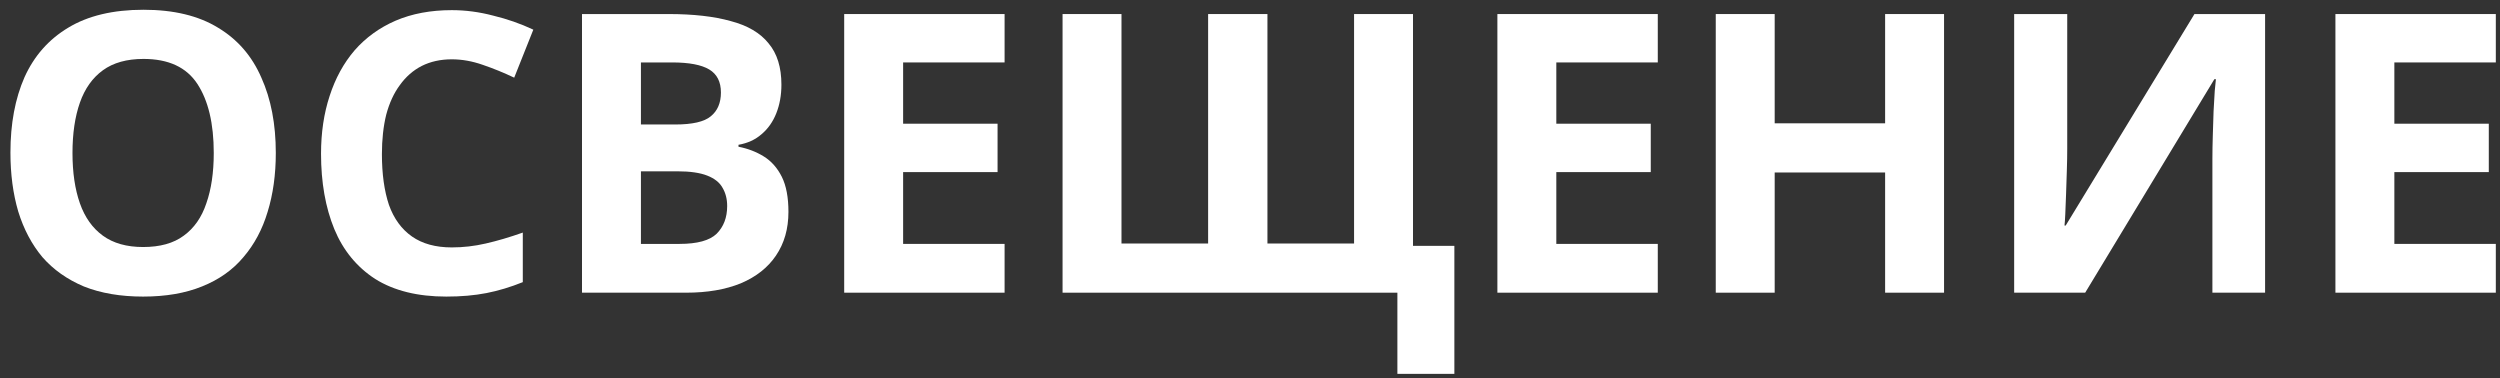
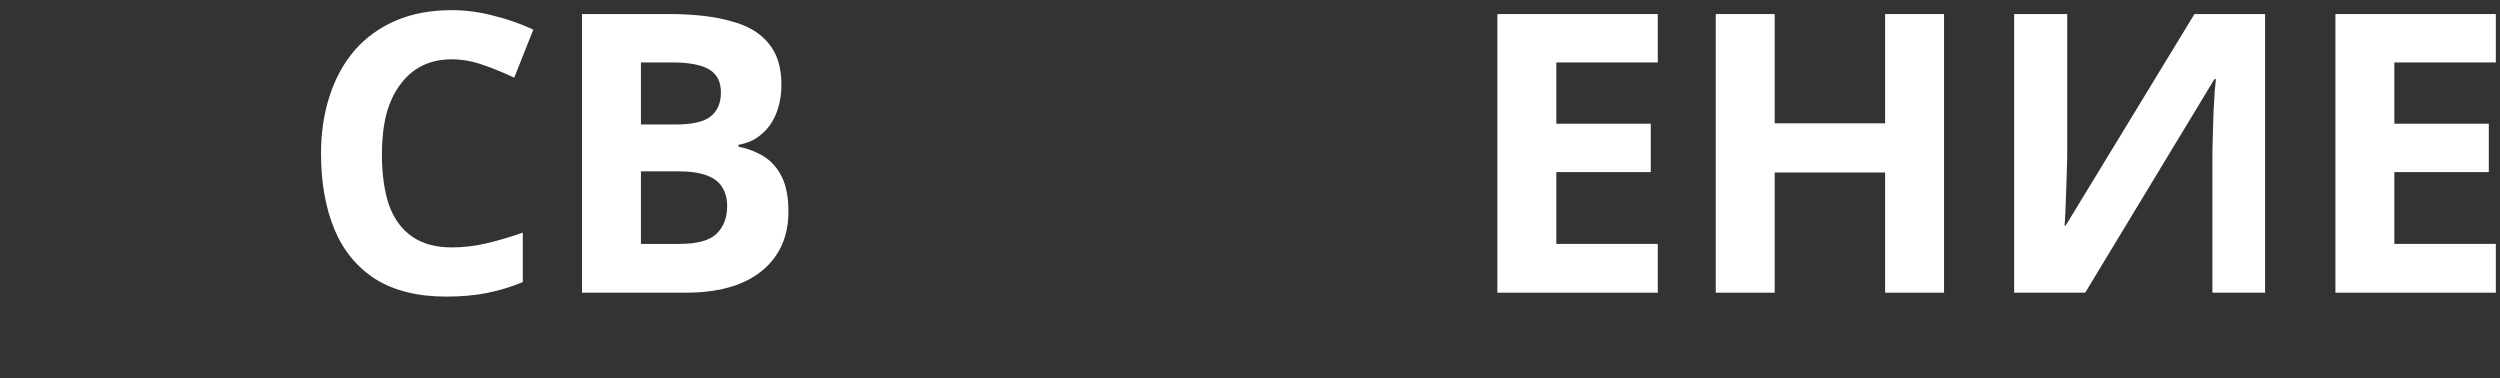
<svg xmlns="http://www.w3.org/2000/svg" width="205" height="31" viewBox="0 0 205 31" fill="none">
  <rect x="0" y="0" width="205" height="31" fill="#333333" stroke="none" />
-   <path d="M22.616 12.544C22.616 14.315 22.392 15.925 21.944 17.376C21.517 18.805 20.856 20.043 19.96 21.088C19.085 22.133 17.955 22.933 16.568 23.488C15.203 24.043 13.592 24.32 11.736 24.32C9.88 24.32 8.259 24.043 6.872 23.488C5.507 22.912 4.376 22.112 3.48 21.088C2.605 20.043 1.944 18.794 1.496 17.344C1.069 15.893 0.856 14.283 0.856 12.512C0.856 10.144 1.24 8.085 2.008 6.336C2.797 4.586 3.992 3.232 5.592 2.272C7.213 1.29 9.272 0.8 11.768 0.8C14.243 0.8 16.28 1.29 17.88 2.272C19.48 3.232 20.664 4.597 21.432 6.368C22.221 8.117 22.616 10.176 22.616 12.544ZM5.944 12.544C5.944 14.144 6.147 15.52 6.552 16.672C6.957 17.824 7.587 18.709 8.44 19.328C9.293 19.947 10.392 20.256 11.736 20.256C13.123 20.256 14.232 19.947 15.064 19.328C15.917 18.709 16.536 17.824 16.92 16.672C17.325 15.52 17.528 14.144 17.528 12.544C17.528 10.133 17.08 8.245 16.184 6.88C15.288 5.514 13.816 4.832 11.768 4.832C10.403 4.832 9.293 5.141 8.44 5.76C7.587 6.378 6.957 7.264 6.552 8.416C6.147 9.568 5.944 10.944 5.944 12.544Z" fill="white" />
  <path d="M37.045 4.864C36.127 4.864 35.306 5.045 34.581 5.408C33.877 5.77 33.279 6.293 32.789 6.976C32.298 7.637 31.925 8.448 31.669 9.408C31.434 10.368 31.317 11.445 31.317 12.64C31.317 14.261 31.509 15.648 31.893 16.8C32.298 17.93 32.927 18.794 33.781 19.392C34.634 19.989 35.722 20.288 37.045 20.288C37.983 20.288 38.911 20.181 39.829 19.968C40.767 19.755 41.781 19.456 42.869 19.072V23.136C41.866 23.541 40.874 23.84 39.893 24.032C38.911 24.224 37.813 24.32 36.597 24.32C34.25 24.32 32.309 23.84 30.773 22.88C29.258 21.898 28.138 20.533 27.413 18.784C26.687 17.013 26.325 14.954 26.325 12.608C26.325 10.88 26.559 9.301 27.029 7.872C27.498 6.421 28.181 5.173 29.077 4.128C29.994 3.082 31.114 2.272 32.437 1.696C33.781 1.12 35.317 0.832 37.045 0.832C38.175 0.832 39.306 0.981 40.437 1.28C41.589 1.557 42.687 1.941 43.733 2.432L42.165 6.368C41.311 5.962 40.447 5.61 39.573 5.312C38.719 5.013 37.877 4.864 37.045 4.864Z" fill="white" />
  <path d="M54.828 1.152C56.854 1.152 58.55 1.344 59.916 1.728C61.302 2.09 62.337 2.698 63.02 3.552C63.724 4.384 64.076 5.514 64.076 6.944C64.076 7.797 63.937 8.576 63.66 9.28C63.382 9.984 62.977 10.56 62.444 11.008C61.932 11.456 61.302 11.744 60.556 11.872V12.032C61.324 12.181 62.017 12.448 62.636 12.832C63.254 13.216 63.745 13.771 64.108 14.496C64.47 15.221 64.652 16.181 64.652 17.376C64.652 18.762 64.31 19.957 63.628 20.96C62.966 21.941 62.006 22.698 60.748 23.232C59.489 23.744 57.996 24 56.268 24H47.724V1.152H54.828ZM55.372 10.208C56.78 10.208 57.75 9.984 58.284 9.536C58.838 9.088 59.116 8.437 59.116 7.584C59.116 6.709 58.796 6.08 58.156 5.696C57.516 5.312 56.502 5.12 55.116 5.12H52.556V10.208H55.372ZM52.556 14.048V20H55.724C57.174 20 58.188 19.723 58.764 19.168C59.34 18.592 59.628 17.834 59.628 16.896C59.628 16.32 59.5 15.819 59.244 15.392C59.009 14.965 58.593 14.634 57.996 14.4C57.398 14.165 56.588 14.048 55.564 14.048H52.556Z" fill="white" />
-   <path d="M82.376 24H69.224V1.152H82.376V5.12H74.056V10.144H81.8V14.112H74.056V20H82.376V24Z" fill="white" />
-   <path d="M119.258 20.16V30.656H114.586V24H87.13V1.152H91.962V19.968H99.066V1.152H103.93V19.968H111.034V1.152H115.866V20.16H119.258Z" fill="white" />
  <path d="M135.938 24H122.786V1.152H135.938V5.12H127.618V10.144H135.362V14.112H127.618V20H135.938V24Z" fill="white" />
  <path d="M159.412 24H154.58V14.144H145.524V24H140.692V1.152H145.524V10.112H154.58V1.152H159.412V24Z" fill="white" />
  <path d="M165.161 1.152H169.513V12.192C169.513 12.725 169.503 13.322 169.481 13.984C169.46 14.645 169.439 15.296 169.417 15.936C169.396 16.555 169.375 17.099 169.353 17.568C169.332 18.016 169.311 18.325 169.289 18.496H169.385L179.945 1.152H185.737V24H181.417V13.024C181.417 12.448 181.428 11.819 181.449 11.136C181.471 10.432 181.492 9.76 181.513 9.12C181.556 8.48 181.588 7.925 181.609 7.456C181.652 6.965 181.684 6.645 181.705 6.496H181.577L170.985 24H165.161V1.152Z" fill="white" />
  <path d="M204.657 24H191.505V1.152H204.657V5.12H196.337V10.144H204.081V14.112H196.337V20H204.657V24Z" fill="white" />
</svg>